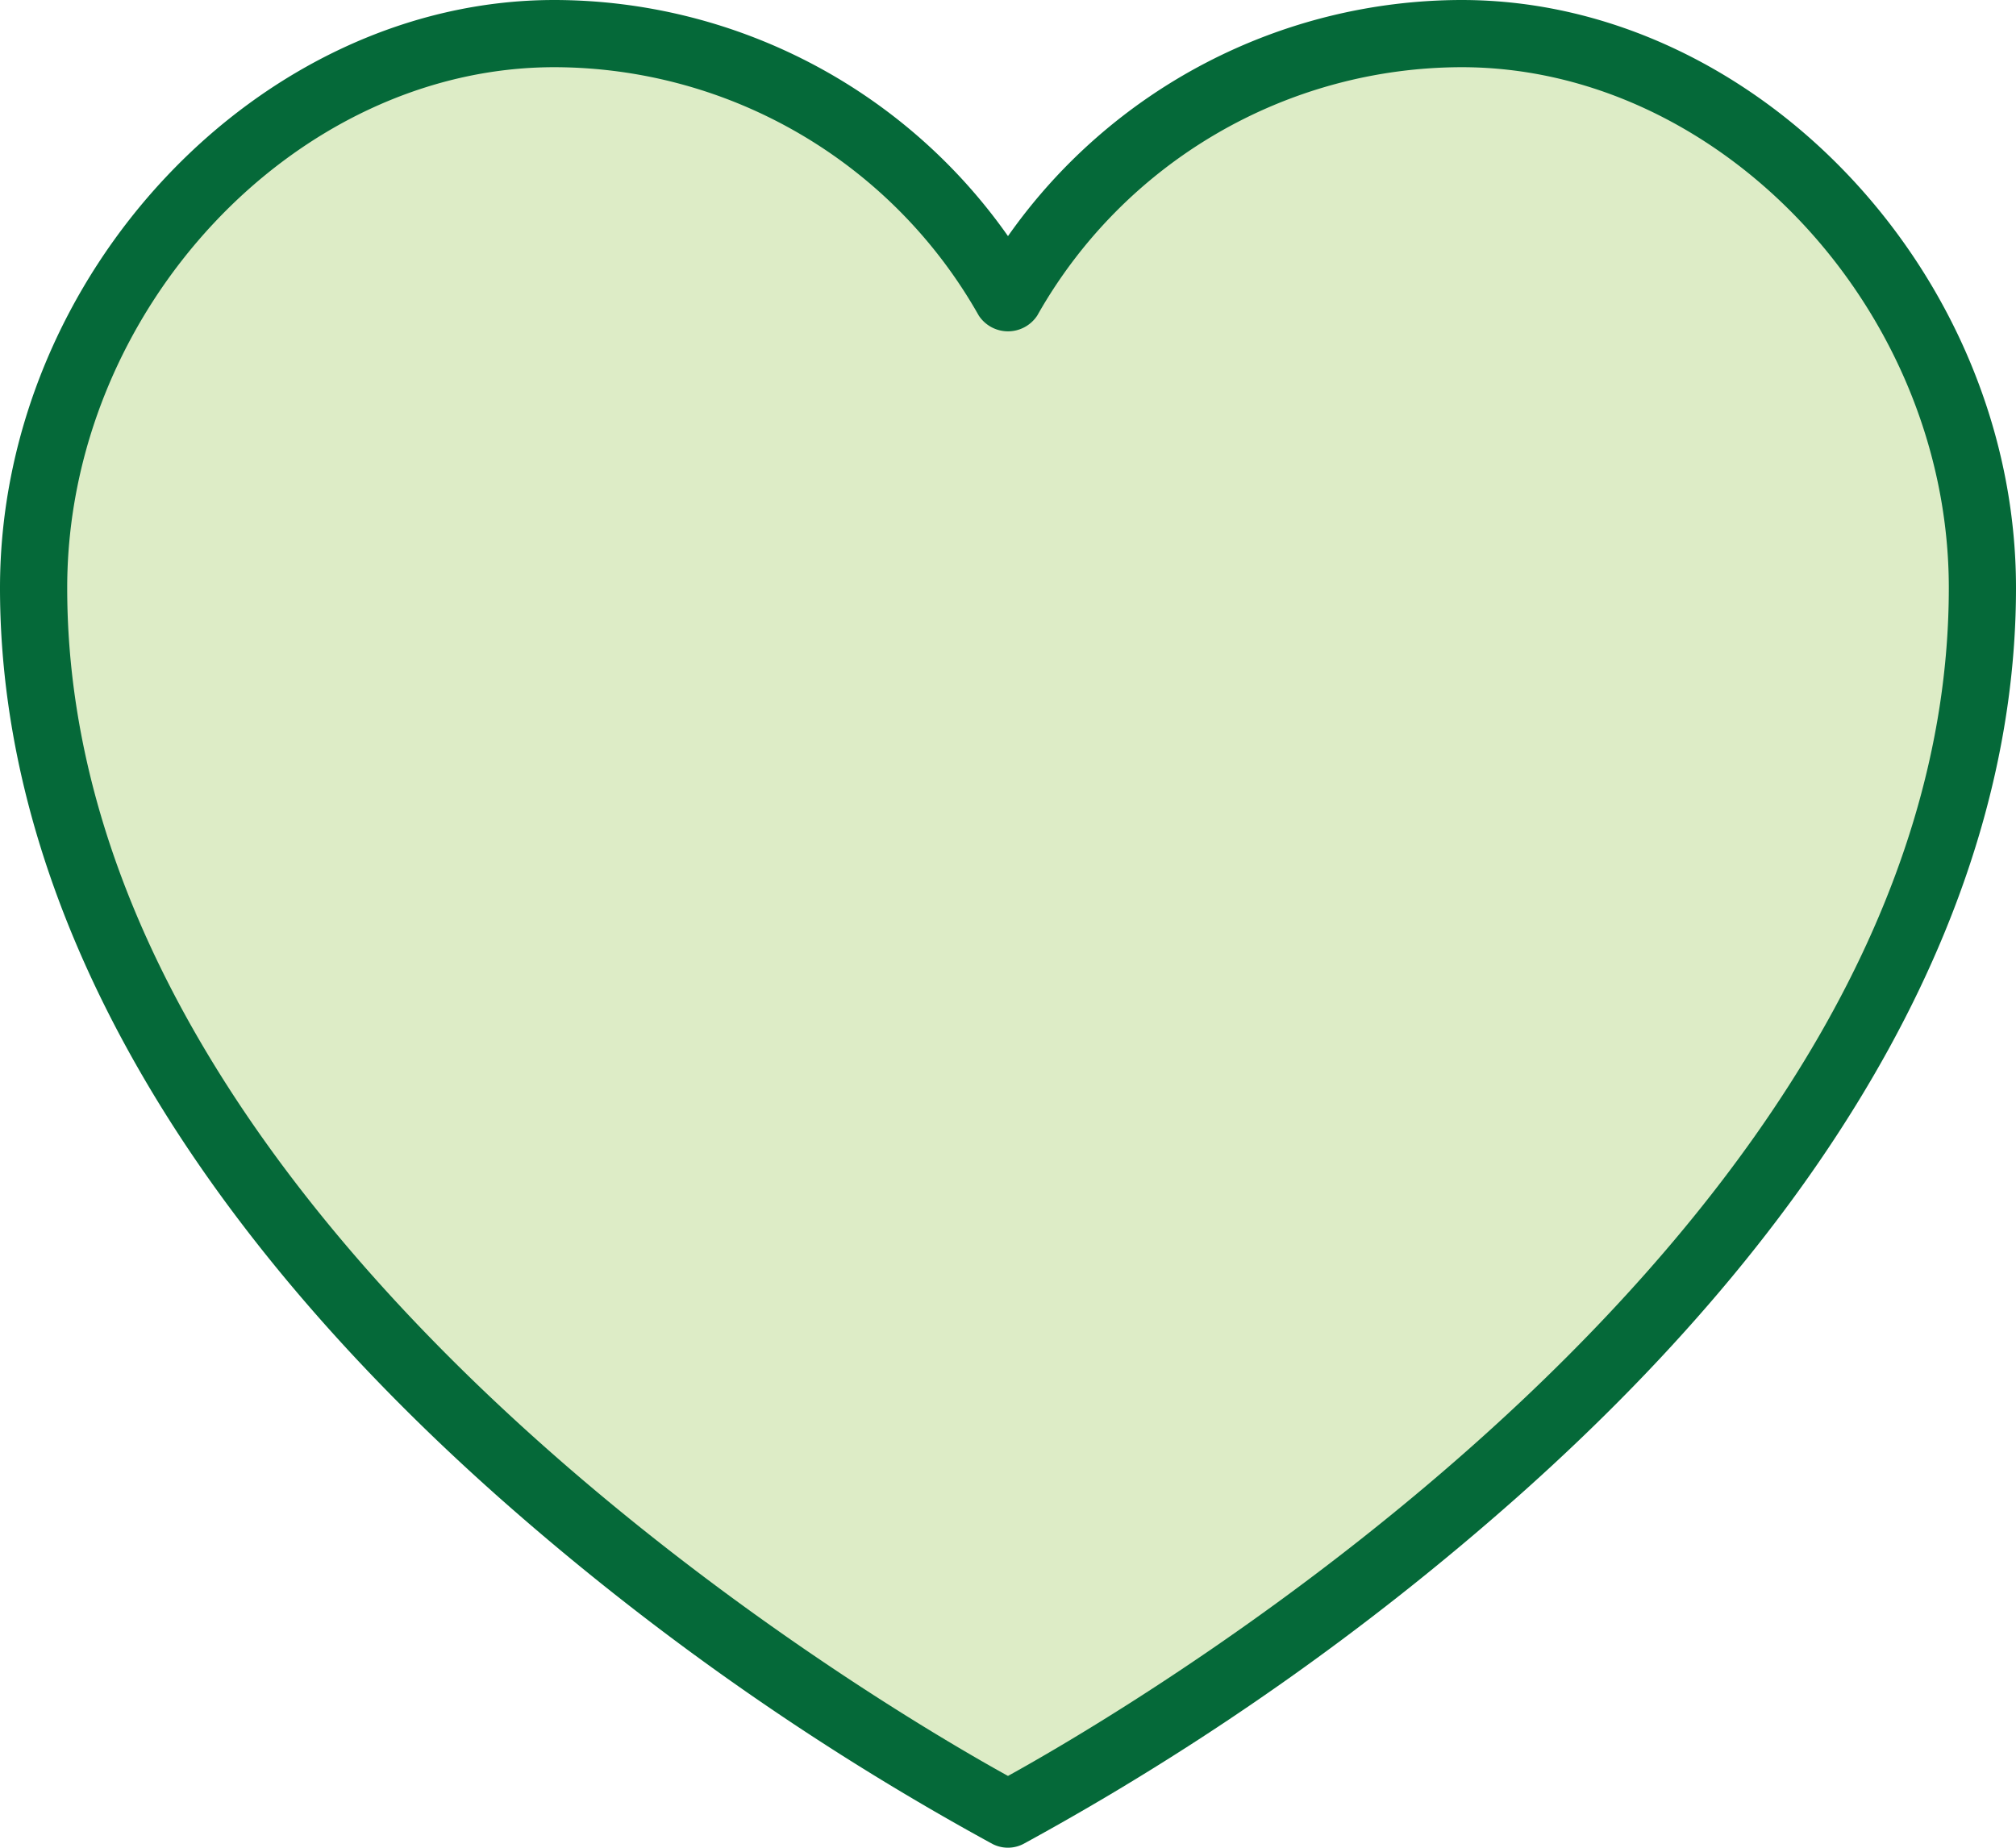
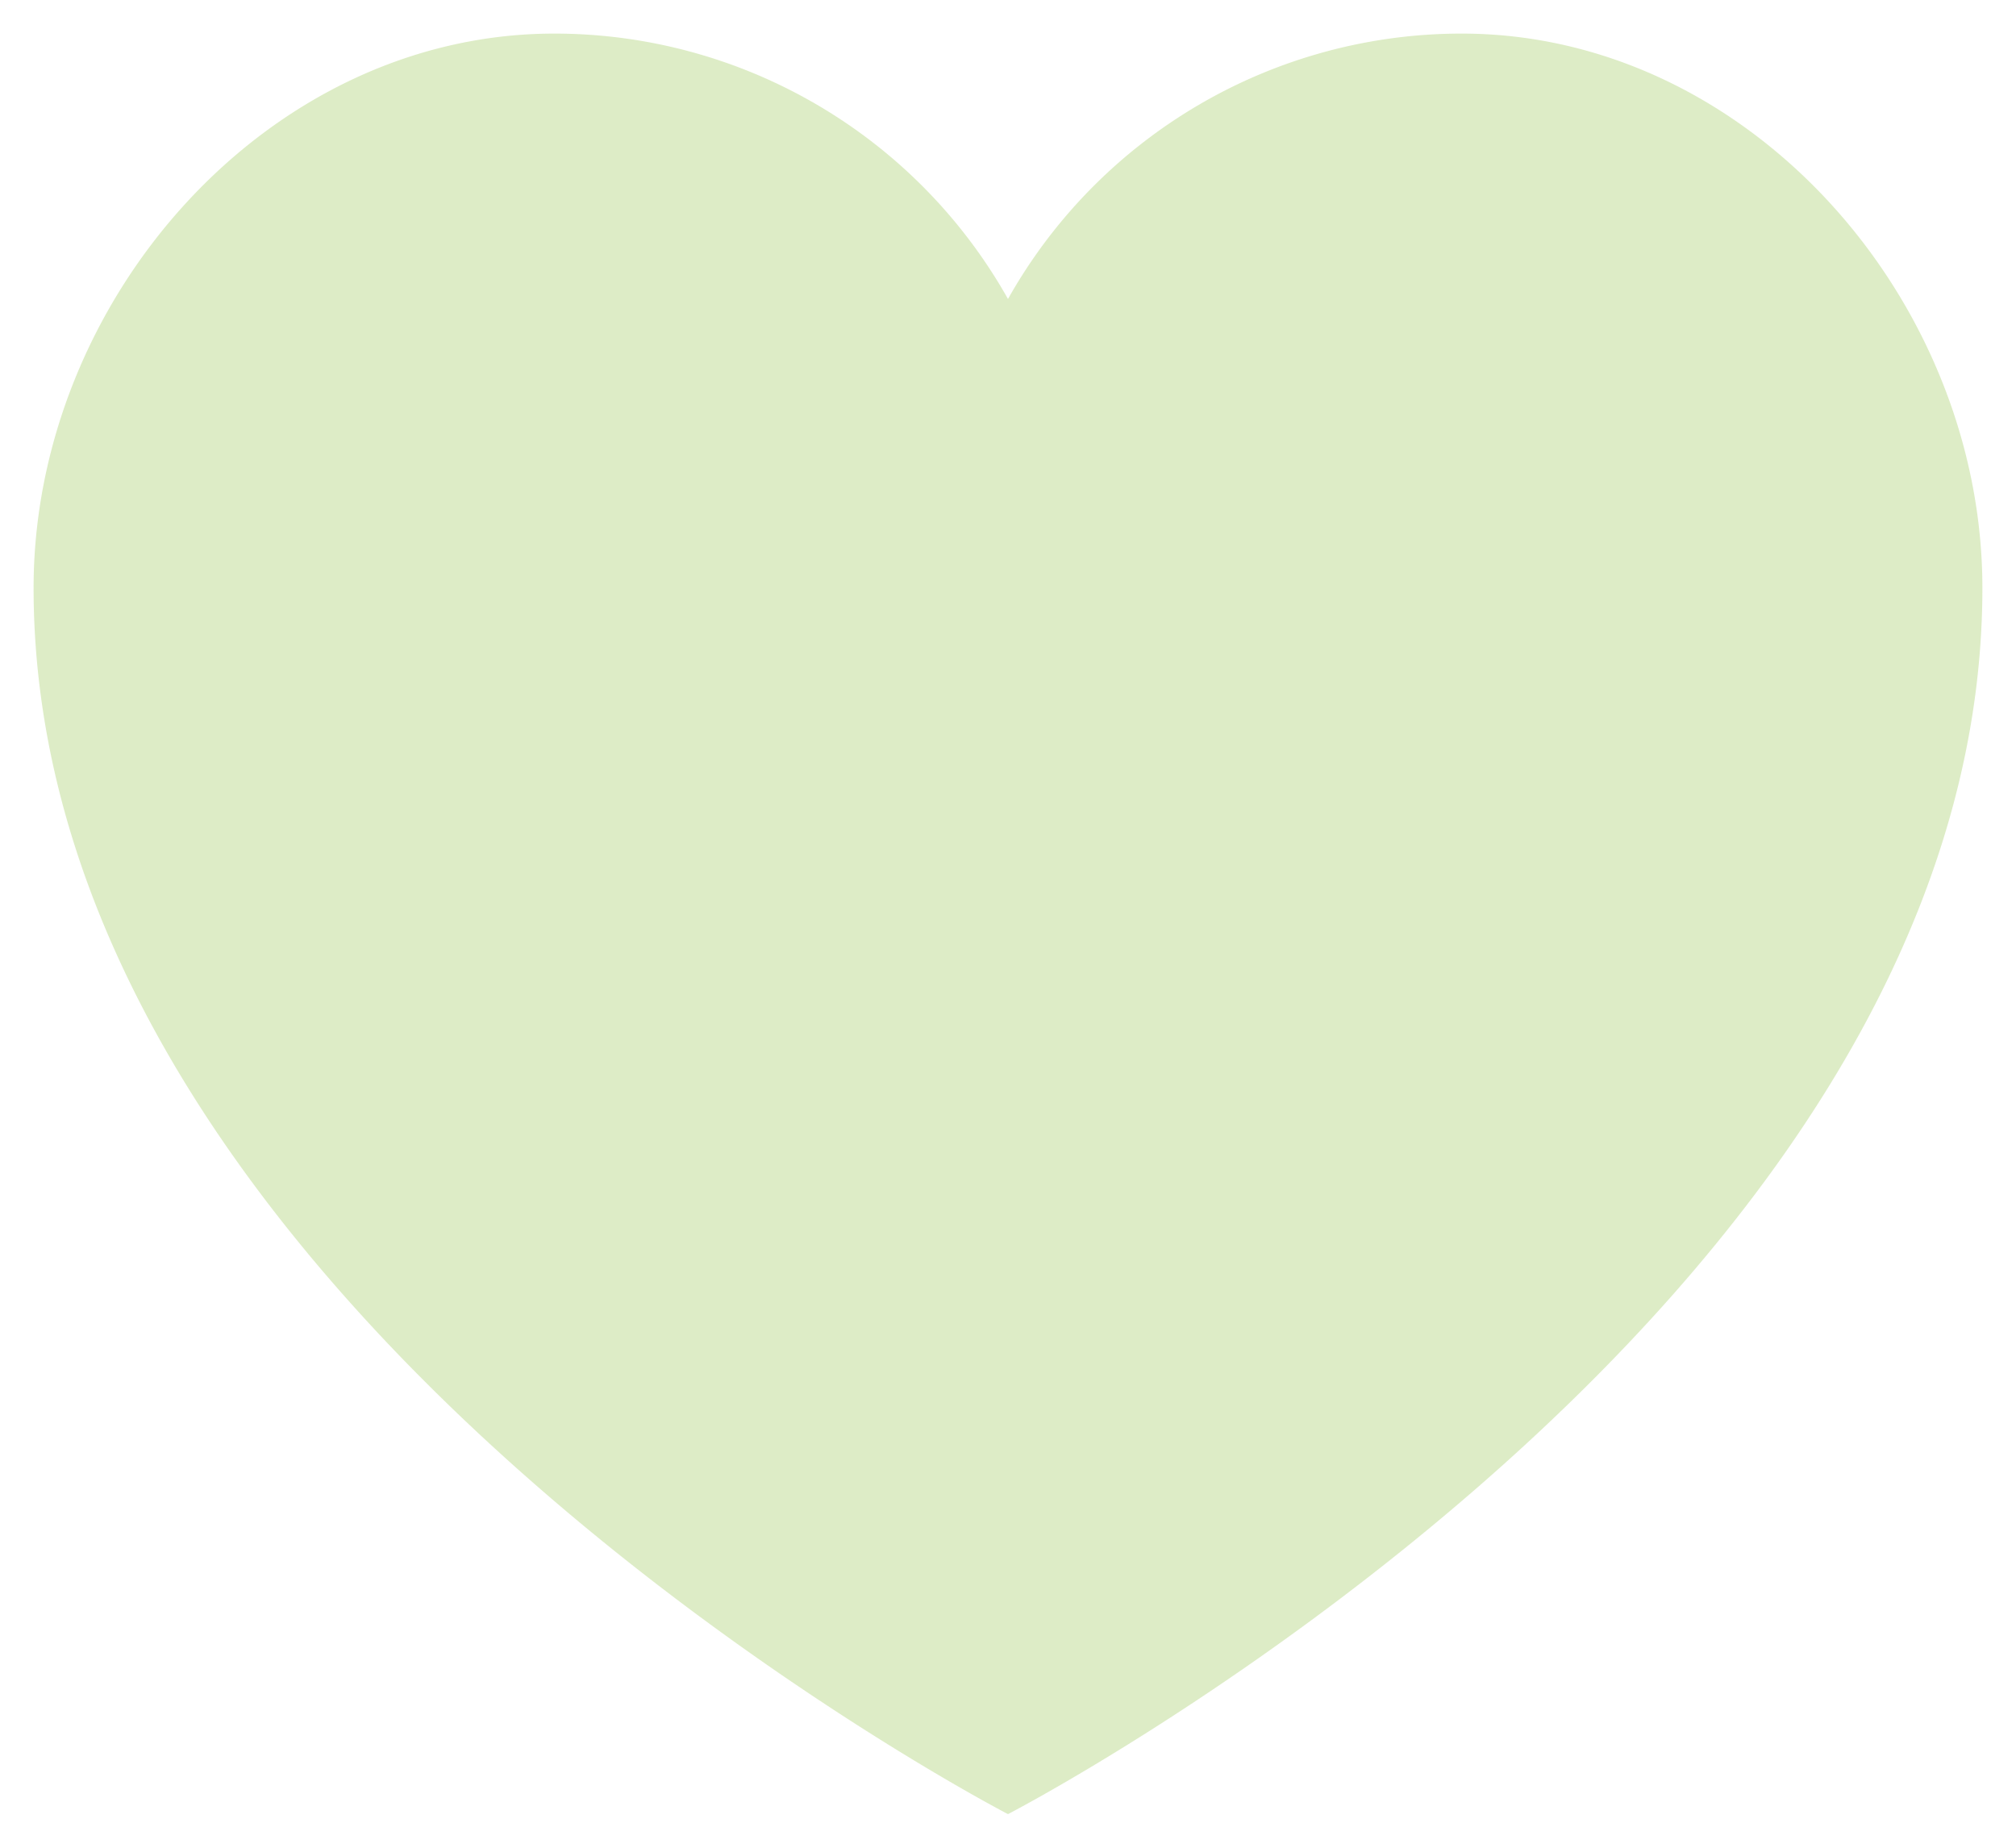
<svg xmlns="http://www.w3.org/2000/svg" id="Group_88539" data-name="Group 88539" width="110.183" height="101" viewBox="0 0 110.183 101">
  <path id="Path_13467" data-name="Path 13467" d="M86.046,8A28.44,28.44,0,0,0,61.255,22.507,28.44,28.44,0,0,0,36.464,8C20.744,8,8,22.581,8,38.3c0,39.482,53.255,67.028,53.255,67.028S114.51,77.782,114.51,38.3C114.51,22.581,101.766,8,86.046,8Zm0,0" transform="translate(-6.164 -6.164)" fill="rgba(141,191,66,0.3)" />
-   <path id="Path_13468" data-name="Path 13468" d="M79.883,0A30.356,30.356,0,0,0,55.091,12.906,30.356,30.356,0,0,0,30.3,0C14.158,0,0,15.018,0,32.137,0,48.82,9.42,66,27.244,81.829a146.569,146.569,0,0,0,27,18.966,1.84,1.84,0,0,0,1.686,0,146.577,146.577,0,0,0,27-18.966C100.762,66,110.183,48.82,110.183,32.137,110.183,15.018,96.024,0,79.883,0ZM55.091,97.076C48.347,93.354,3.673,67.351,3.673,32.137,3.673,16.974,16.114,3.673,30.3,3.673A26.681,26.681,0,0,1,53.492,17.246a1.912,1.912,0,0,0,3.2,0A26.681,26.681,0,0,1,79.883,3.673c14.186,0,26.628,13.3,26.628,28.464C106.51,67.351,61.836,93.354,55.091,97.076Zm0,0" transform="translate(0)" fill="#056939" />
</svg>